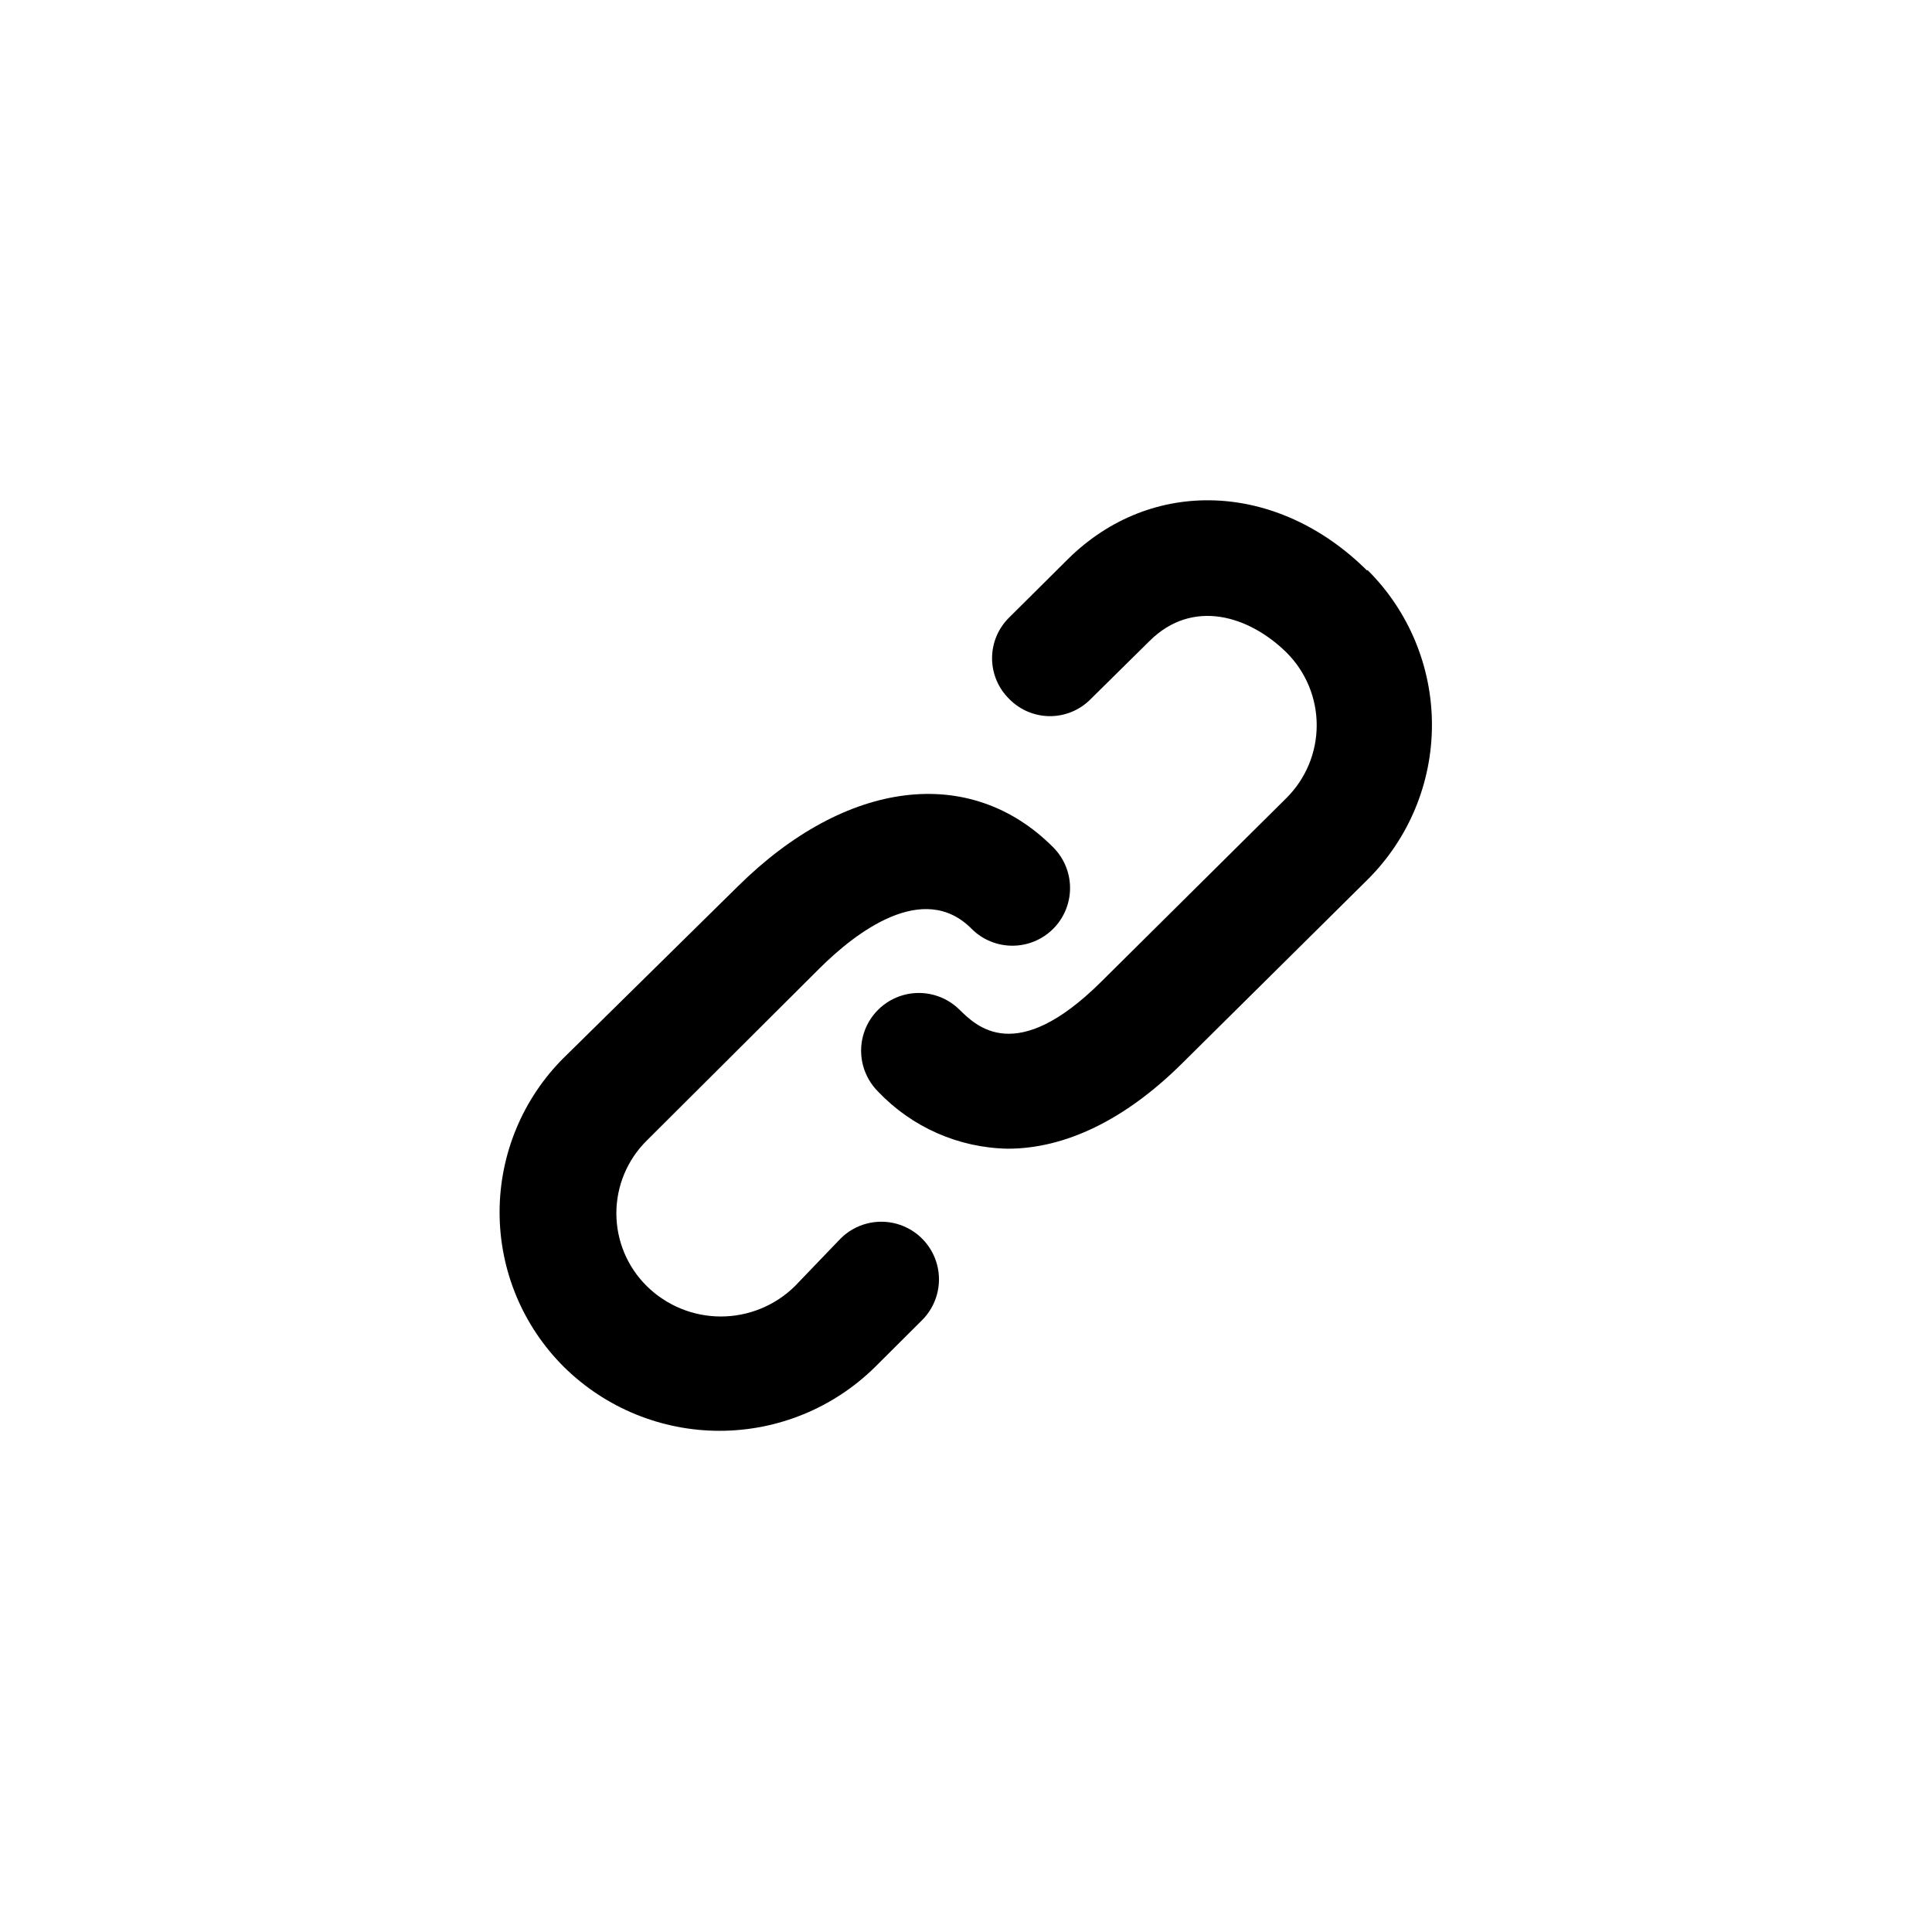
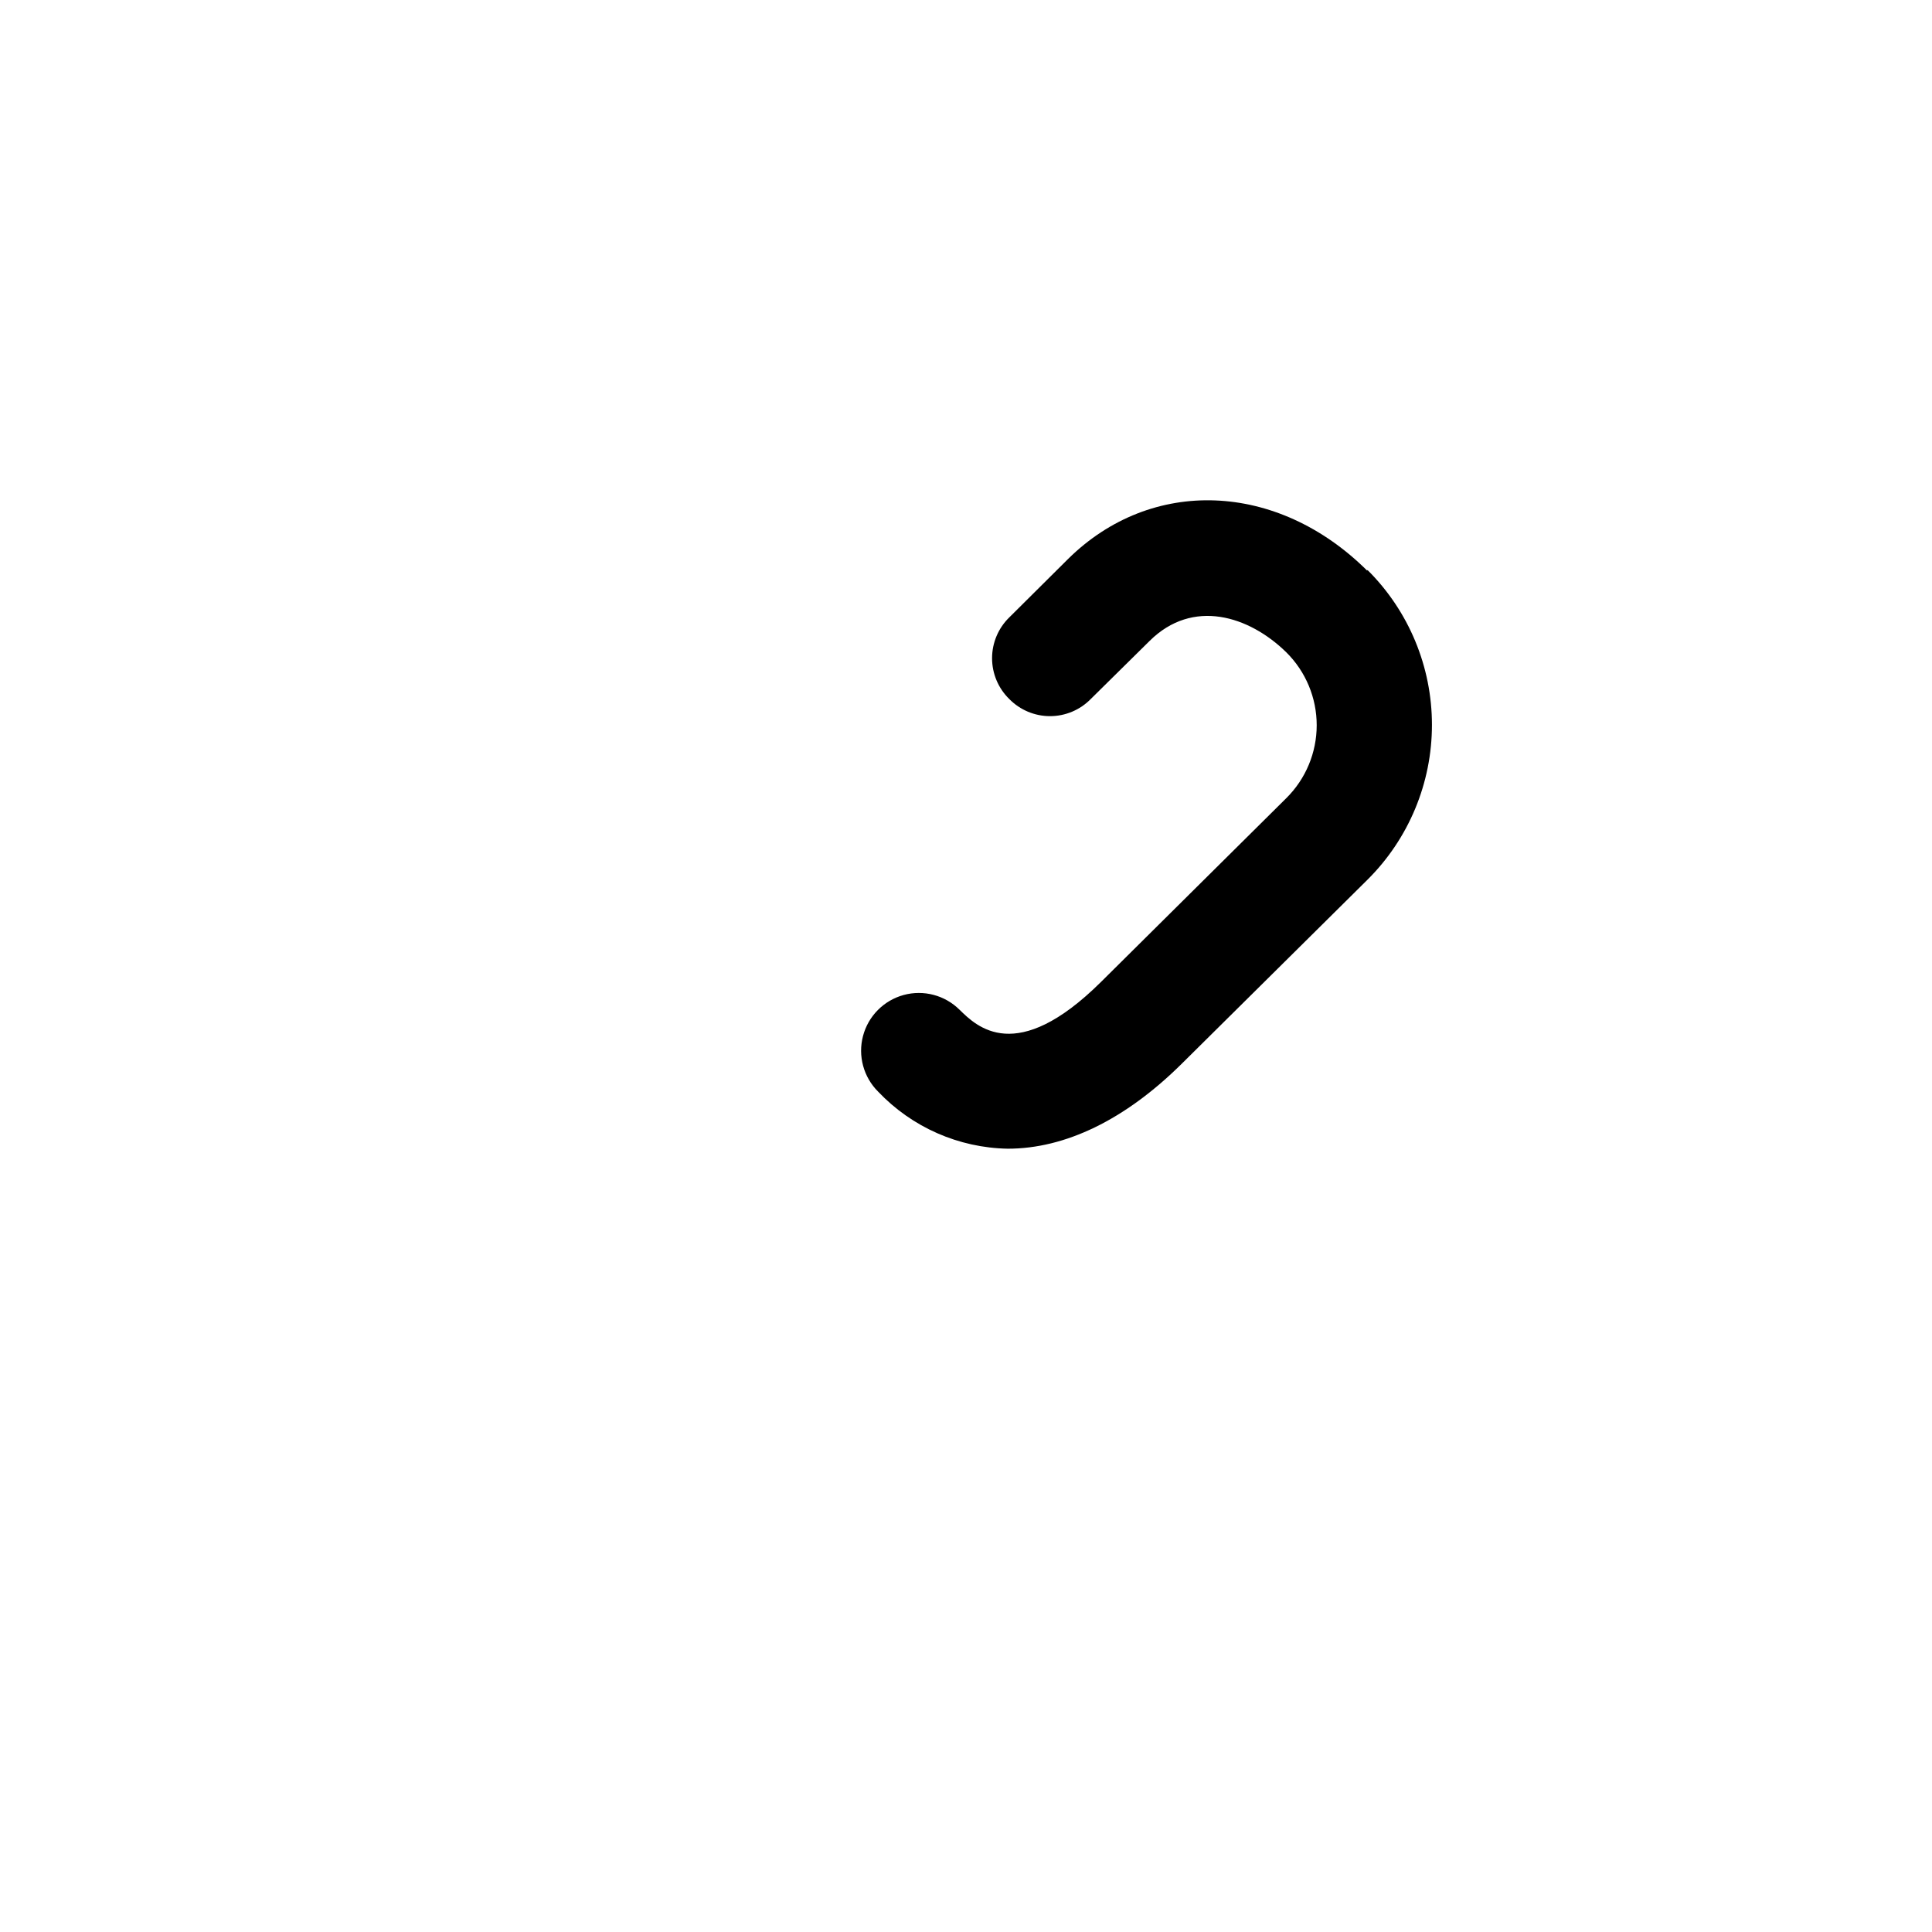
<svg xmlns="http://www.w3.org/2000/svg" fill="#000000" width="800px" height="800px" version="1.1" viewBox="144 144 512 512">
  <g>
    <path d="m506.3 295.21c-23.781-23.629-57.184-24.938-79.301-3.023l-15.516 15.418c-2.922 2.844-4.574 6.75-4.574 10.832 0 4.078 1.652 7.984 4.574 10.828 2.844 2.894 6.727 4.523 10.781 4.523s7.941-1.629 10.781-4.523l15.617-15.418c11.438-11.336 26.348-6.648 36.223 3.023l0.004 0.004c5.152 5.109 8.051 12.062 8.051 19.32 0 7.258-2.898 14.211-8.051 19.32l-49.121 48.719c-22.469 22.27-32.949 11.789-37.484 7.356-3.879-3.852-9.52-5.34-14.793-3.91-5.273 1.434-9.387 5.574-10.781 10.859-1.398 5.285 0.133 10.914 4.012 14.766 8.965 9.438 21.344 14.883 34.359 15.113 15.113 0 31.035-7.559 46.199-22.621l49.121-48.668c10.934-10.855 17.078-25.629 17.078-41.035s-6.144-30.176-17.078-41.035z" />
-     <path d="m361.21 400.6c9.523-9.473 27.508-23.375 40.305-10.43v0.004c2.871 2.859 6.762 4.461 10.816 4.449 4.051-0.008 7.938-1.629 10.797-4.5 2.859-2.875 4.457-6.766 4.449-10.816-0.008-4.055-1.629-7.938-4.5-10.797-22.02-22.066-54.867-17.988-83.531 10.379l-46.047 45.344-0.004-0.004c-10.941 10.852-17.098 25.625-17.098 41.035 0 15.414 6.156 30.188 17.098 41.035 10.98 10.816 25.773 16.879 41.188 16.879 15.41 0 30.207-6.062 41.188-16.879l12.445-12.395-0.004 0.004c3.879-3.844 5.414-9.465 4.027-14.746-1.391-5.281-5.492-9.418-10.758-10.855s-10.902 0.043-14.781 3.887l-12.141 12.645c-5.231 5.152-12.281 8.043-19.625 8.043s-14.391-2.891-19.621-8.043c-5.164-5.094-8.07-12.043-8.07-19.297 0-7.25 2.906-14.203 8.07-19.293z" />
  </g>
</svg>